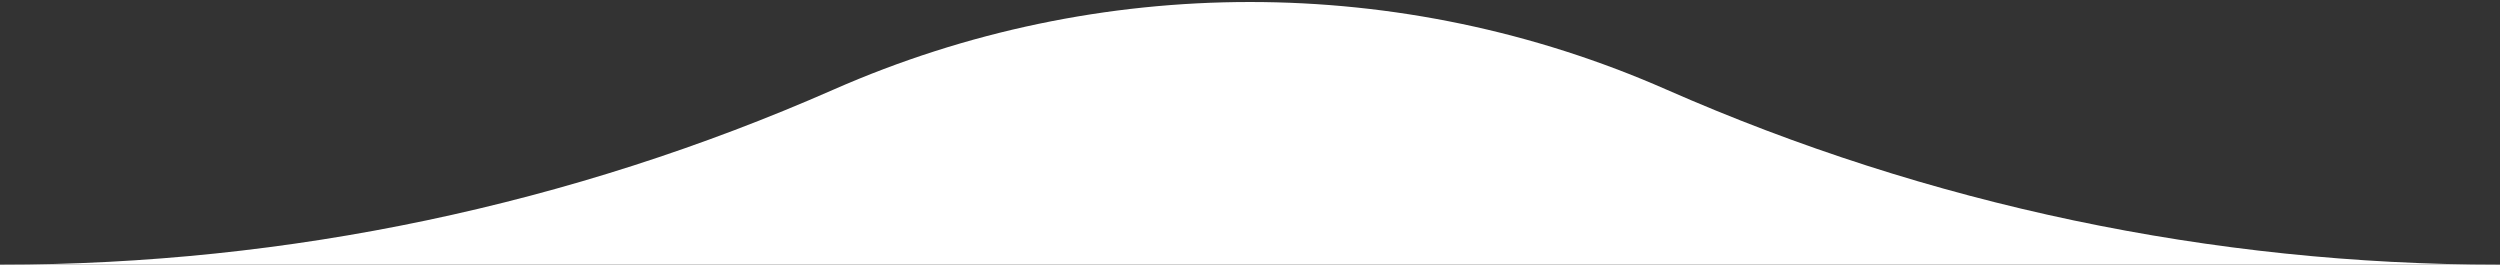
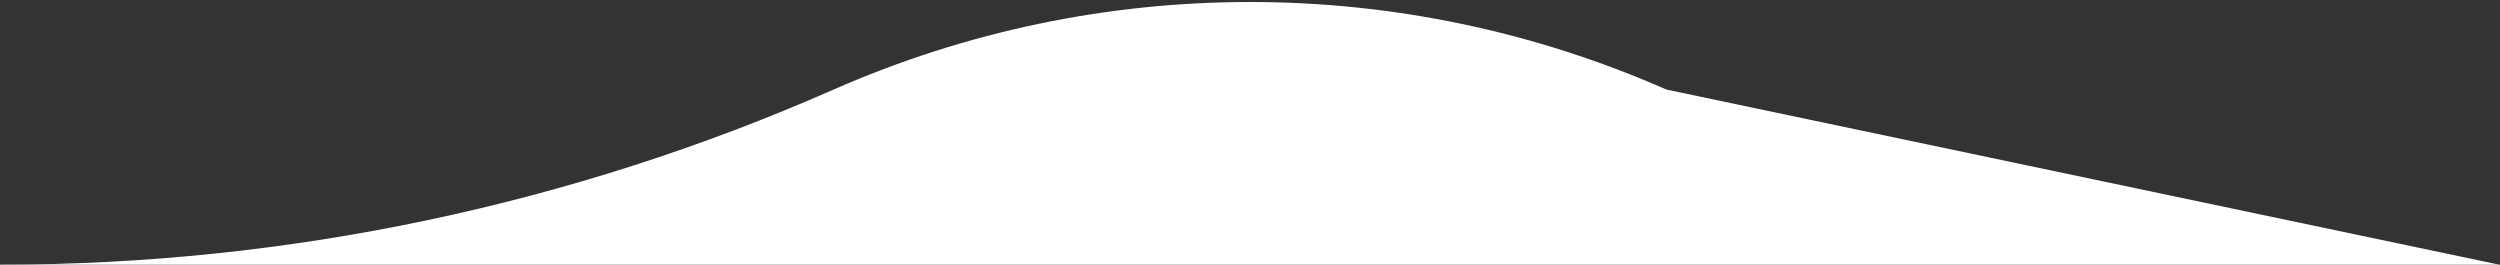
<svg xmlns="http://www.w3.org/2000/svg" width="614" height="65" viewBox="0 0 614 65" fill="none">
  <rect x="0" y="0" width="614" height="65" fill="#333333" stroke="none" />
-   <path d="M613.782 65H0.218C70.636 65 140.285 50.355 204.739 21.995C269.899 -6.675 344.101 -6.675 409.261 21.995C473.715 50.355 543.364 65 613.782 65Z" fill="white" />
+   <path d="M613.782 65H0.218C70.636 65 140.285 50.355 204.739 21.995C269.899 -6.675 344.101 -6.675 409.261 21.995Z" fill="white" />
</svg>